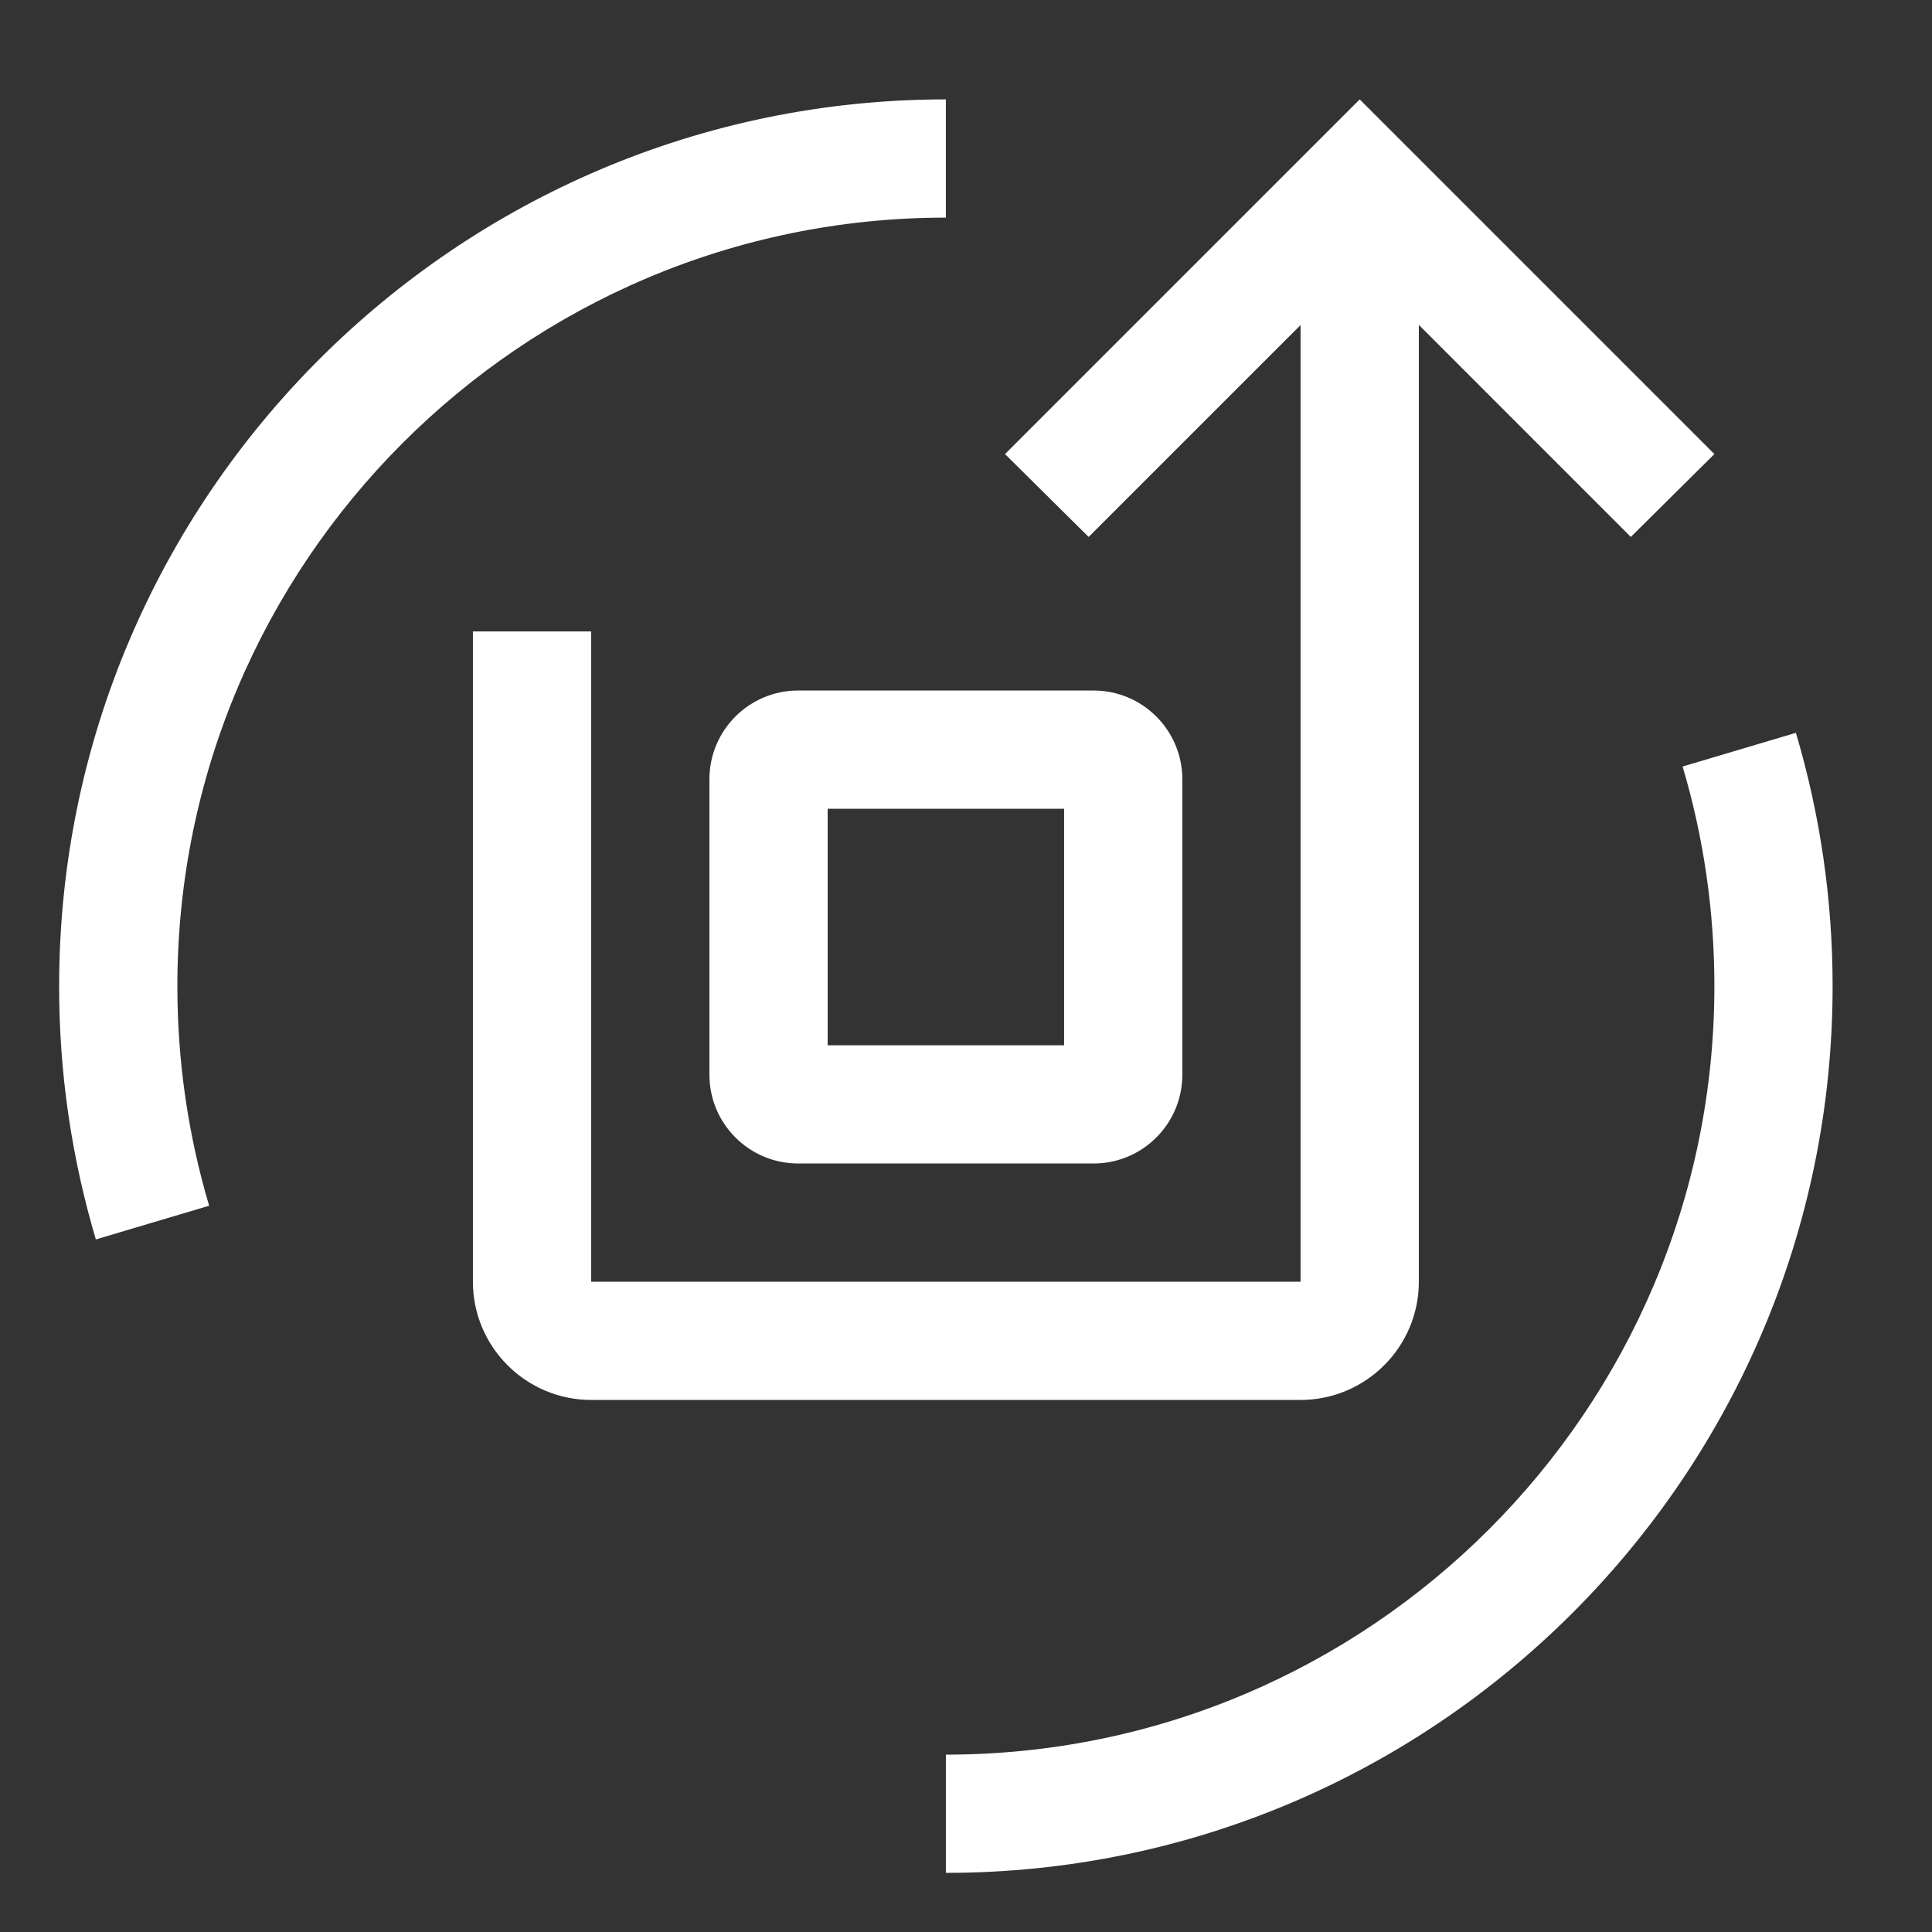
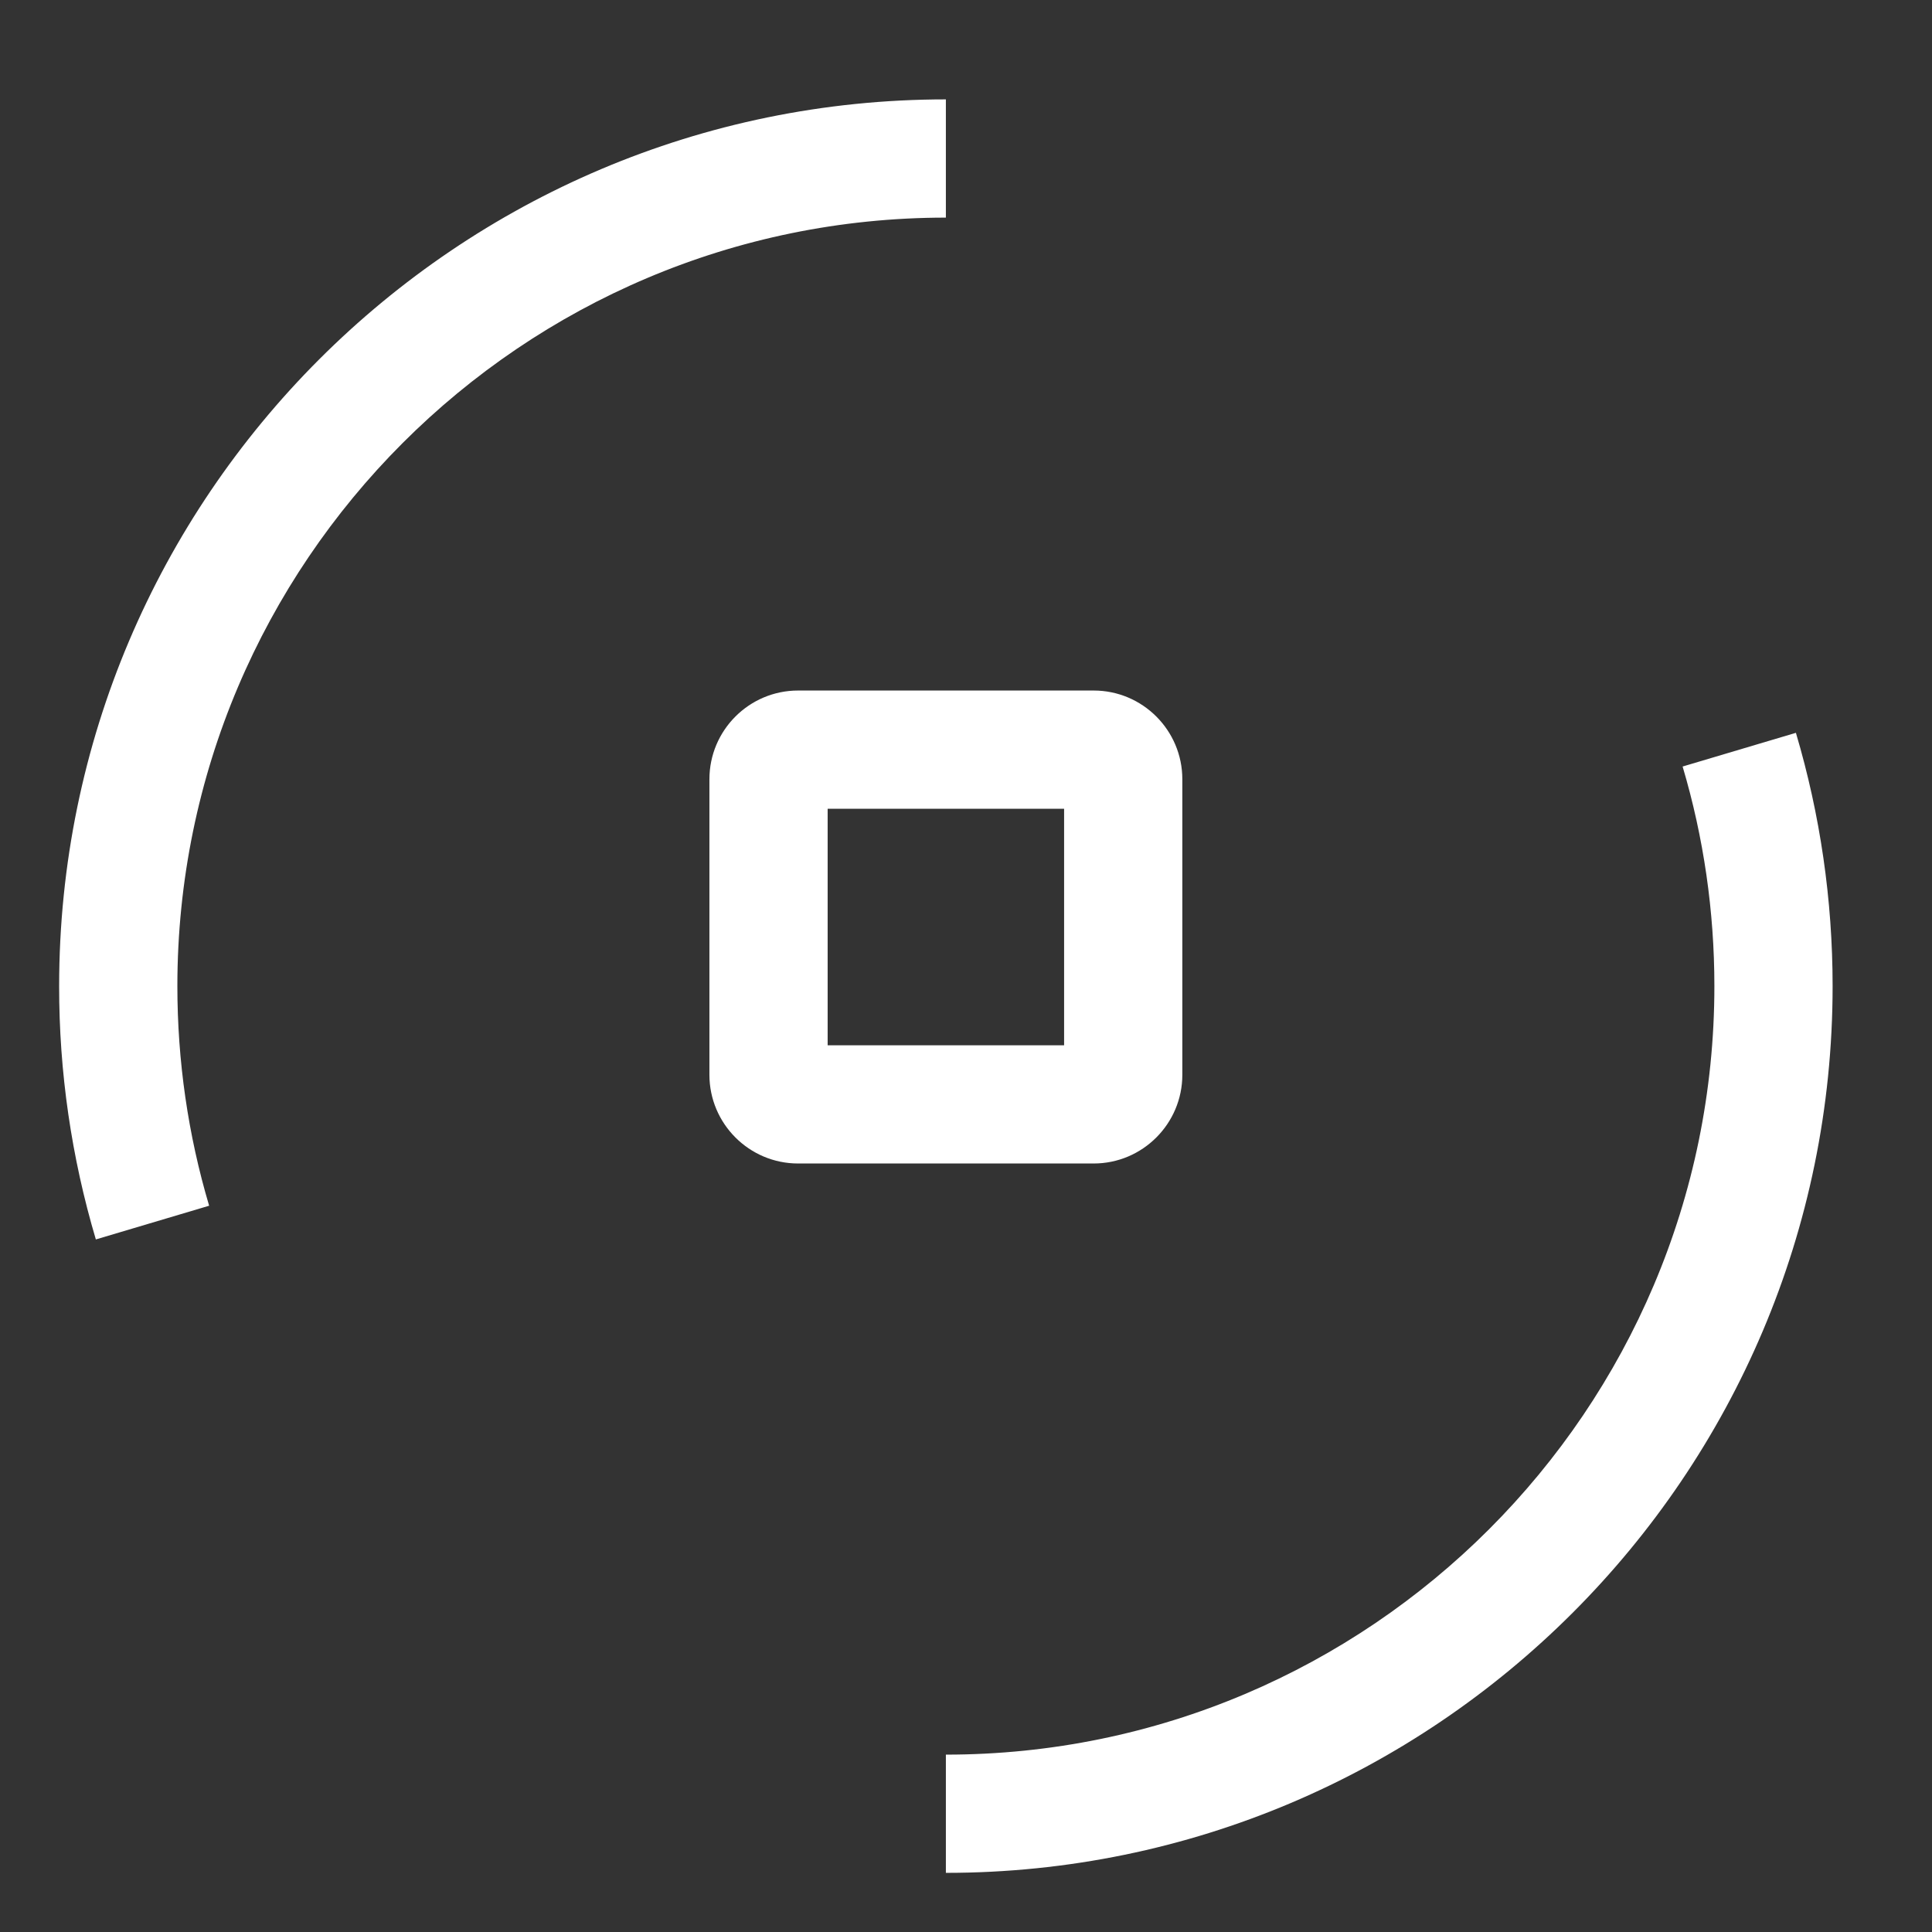
<svg xmlns="http://www.w3.org/2000/svg" width="36" height="36" viewBox="0 0 36 36" fill="none">
  <rect x="0" y="0" width="36" height="36" fill="#333333" stroke="none" />
-   <path d="M25.336 1.852L18.727 8.461L20.285 10.005L24.234 6.057V23.883H11.016V11.766H8.812V23.883C8.812 25.098 9.801 26.086 11.016 26.086H24.234C25.449 26.086 26.438 25.098 26.438 23.883V6.054L30.388 10.005L31.945 8.461L25.336 1.852Z" fill="white" />
  <path d="M20.379 21.68H14.871C13.96 21.68 13.219 20.938 13.219 20.027V14.52C13.219 13.608 13.96 12.867 14.871 12.867H20.379C21.29 12.867 22.031 13.608 22.031 14.52V20.027C22.031 20.938 21.29 21.68 20.379 21.68ZM15.422 19.477H19.828V15.07H15.422V19.477ZM17.625 34.898V32.695C25.521 32.695 31.945 26.271 31.945 18.375C31.945 16.982 31.746 15.606 31.353 14.283L33.464 13.655C33.917 15.181 34.148 16.769 34.148 18.375C34.148 27.486 26.736 34.898 17.625 34.898ZM1.786 23.095C1.331 21.563 1.1 19.973 1.102 18.375C1.102 9.264 8.514 1.852 17.625 1.852V4.055C9.729 4.055 3.305 10.479 3.305 18.375C3.305 19.768 3.504 21.145 3.897 22.467L1.786 23.095Z" fill="white" />
</svg>